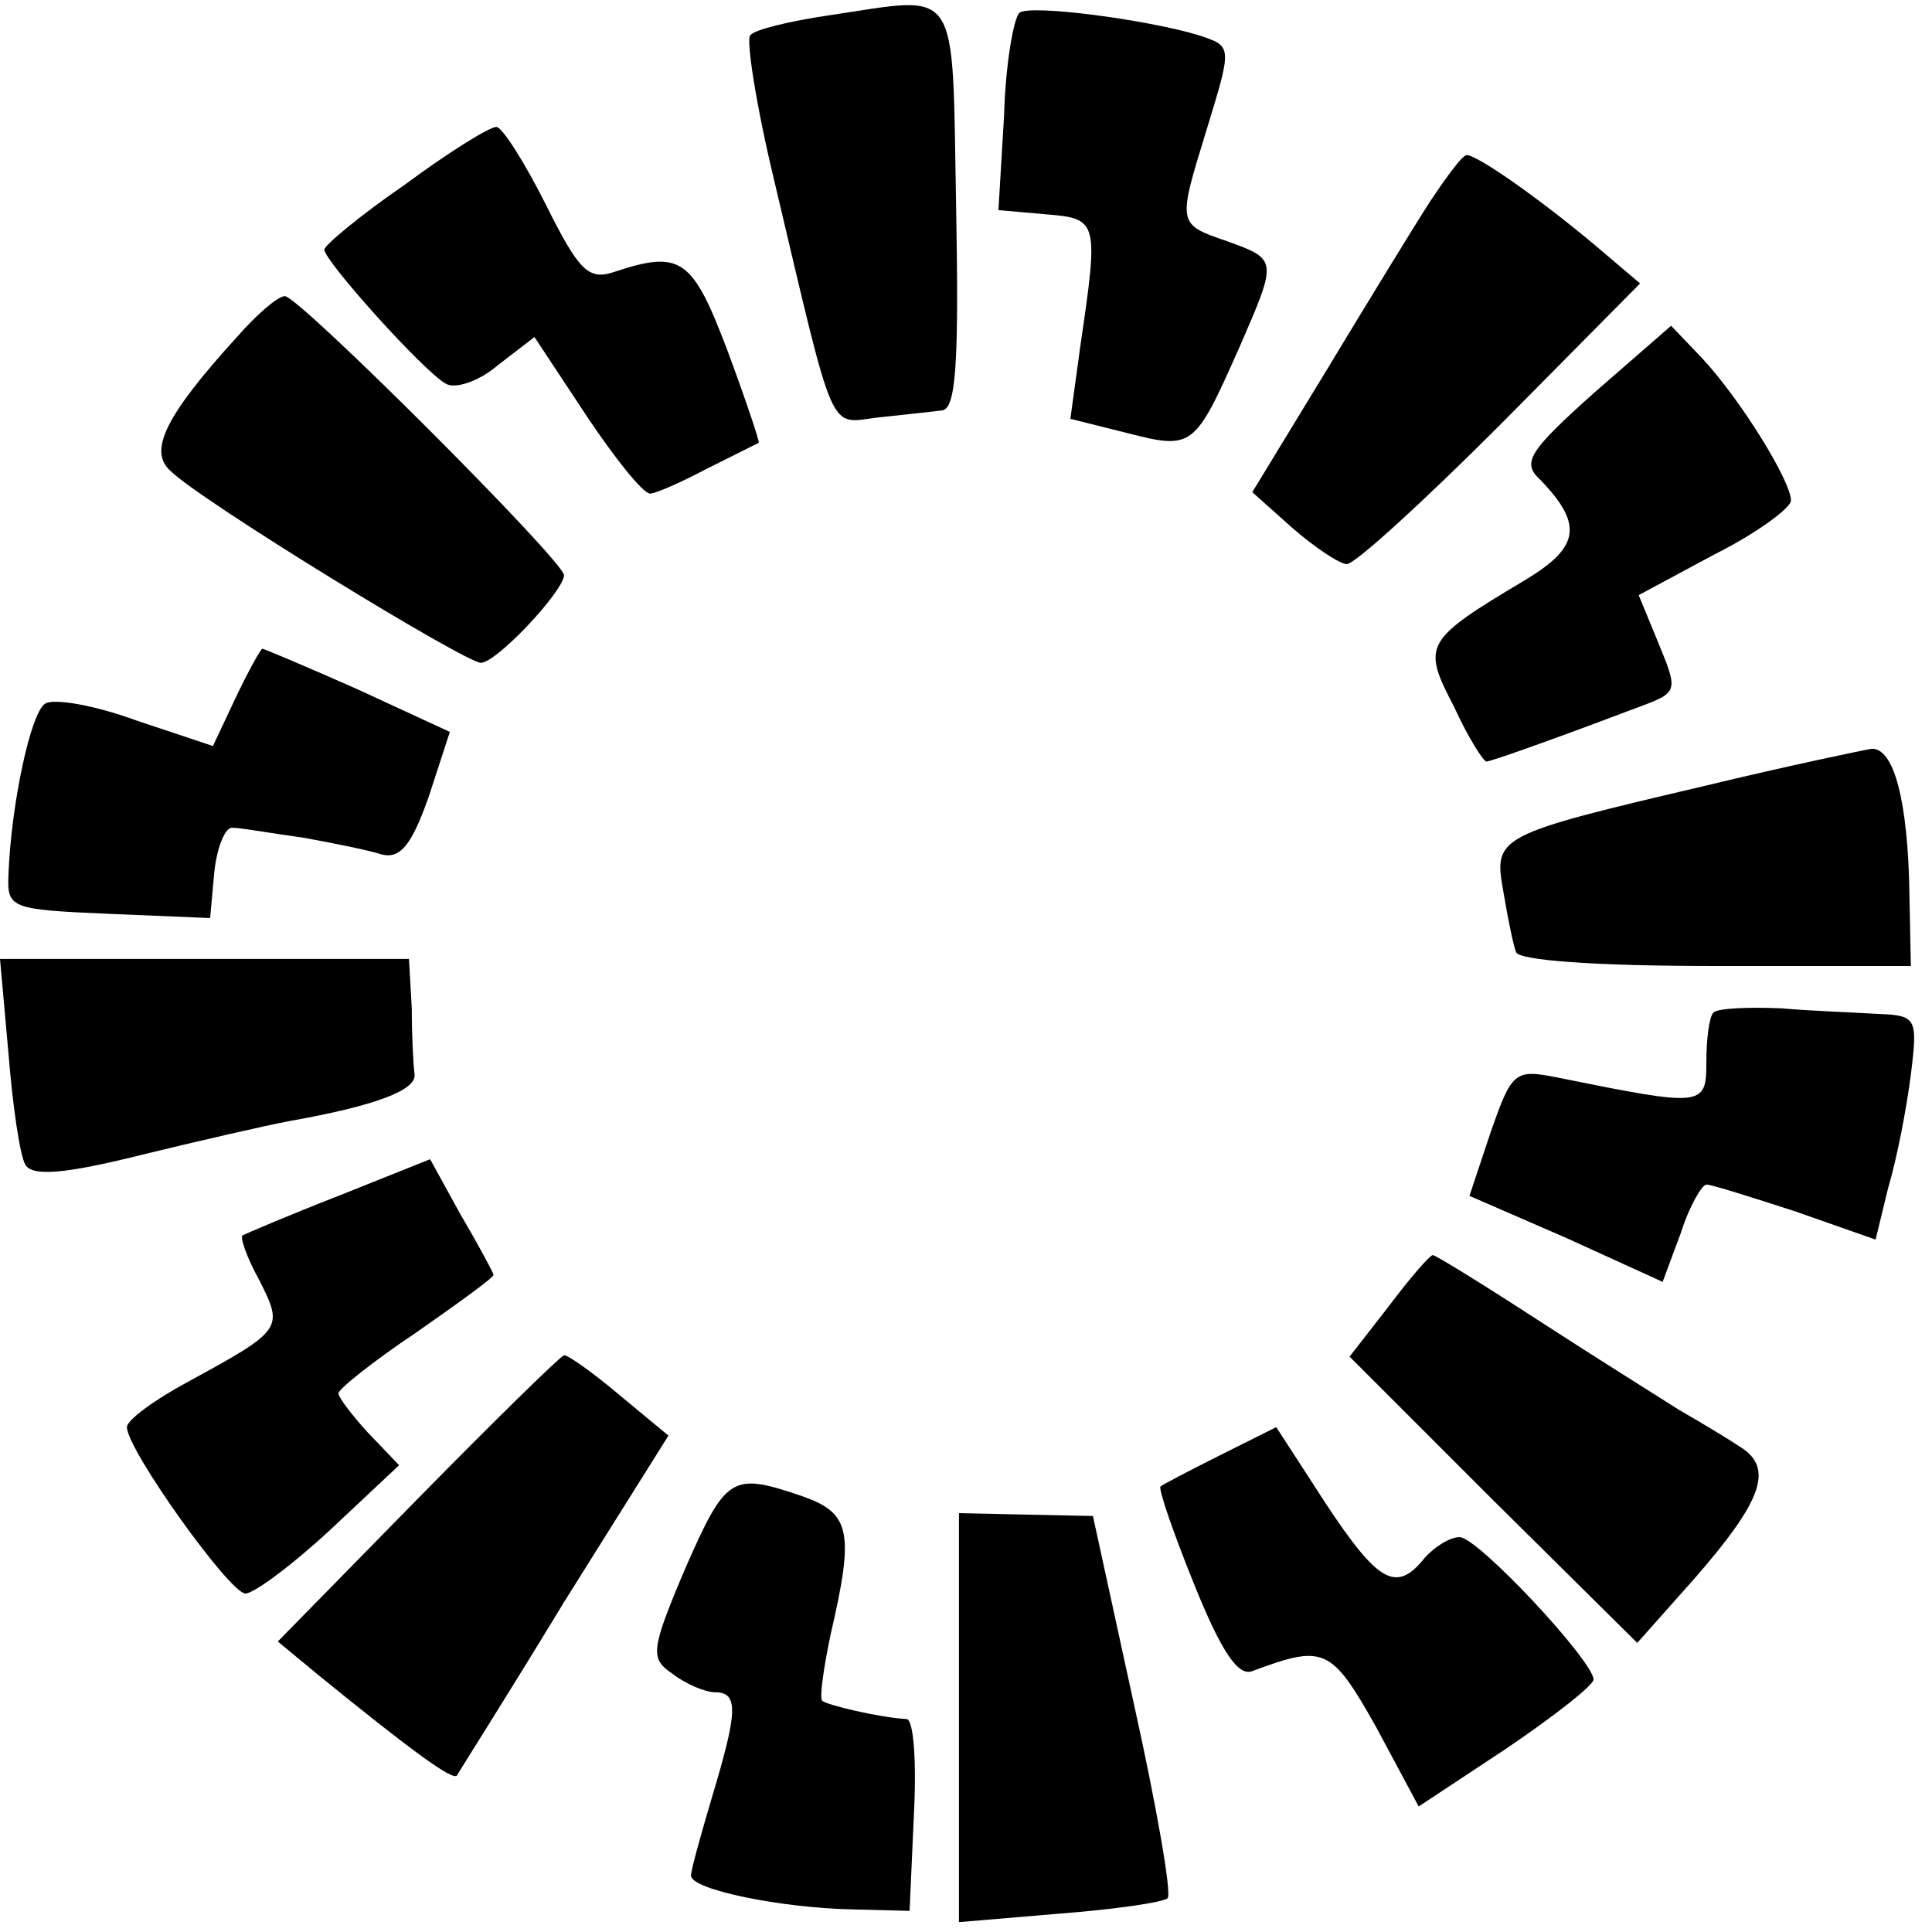
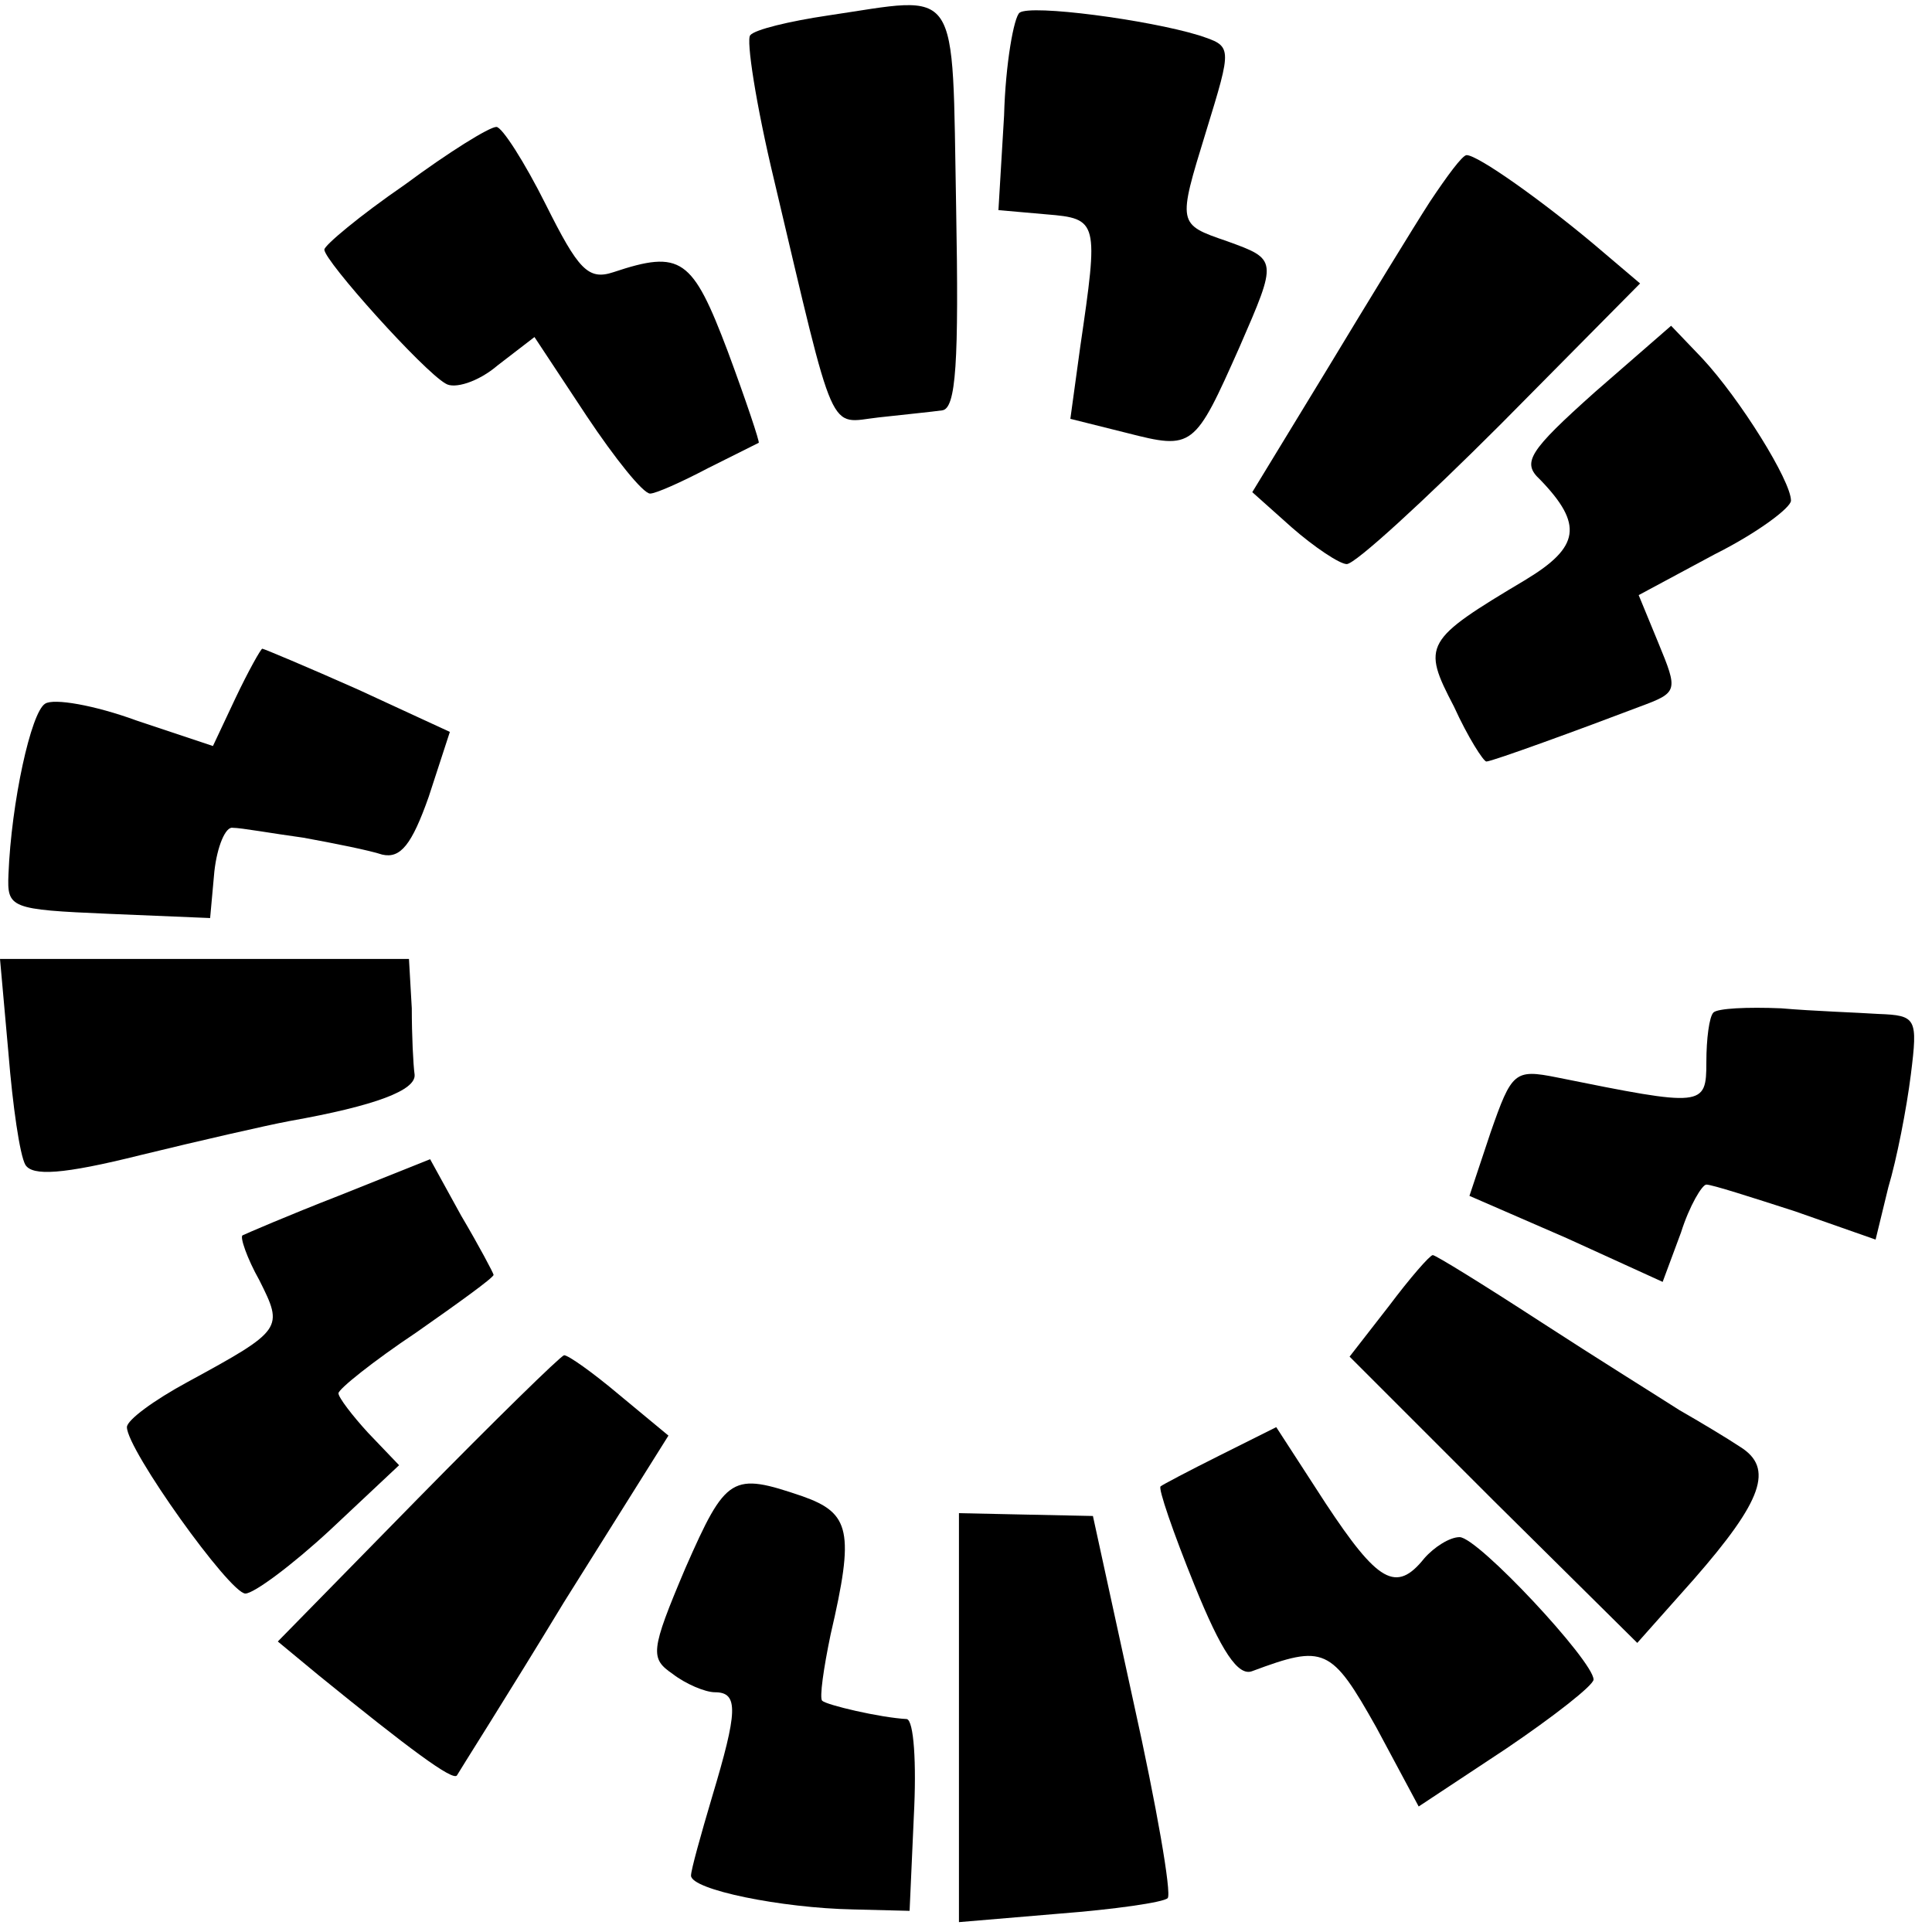
<svg xmlns="http://www.w3.org/2000/svg" version="1.0" width="137pt" height="137pt" viewBox="0 0 137 137" preserveAspectRatio="xMidYMid meet">
  <g transform="translate(0,137) scale(0.1,-0.1)" fill="#000000" stroke="none">
    <path d="M587 1359 c-27 -4 -52 -10 -55 -14 -3 -3 4 -49 17 -103 44 -186 38 -172 74 -168 18 2 38 4 45 5 10 1 12 34 10 144 -3 161 4 150 -91 136z" />
    <path d="M723 1361 c-4 -3 -10 -36 -11 -73 l-4 -67 34 -3 c37 -3 37 -5 24 -94 l-7 -51 40 -10 c47 -12 48 -11 80 61 27 62 27 62 -9 75 -35 12 -35 12 -15 77 19 62 19 61 -5 69 -36 11 -119 22 -127 16z" />
    <path d="M287 1239 c-32 -22 -57 -43 -57 -46 0 -8 70 -86 86 -95 6 -4 23 1 37 13 l26 20 37 -56 c20 -30 40 -55 45 -55 4 0 22 8 41 18 18 9 34 17 36 18 1 0 -9 30 -22 65 -25 66 -33 72 -81 56 -18 -6 -25 2 -48 48 -15 30 -31 55 -35 55 -5 0 -34 -18 -65 -41z" />
    <path d="M1014 1227 c-11 -17 -44 -71 -73 -119 l-53 -87 28 -25 c16 -14 34 -26 39 -26 6 0 55 45 109 99 l99 100 -33 28 c-37 31 -82 63 -90 63 -3 0 -14 -15 -26 -33z" />
-     <path d="M168 1131 c-51 -56 -63 -81 -47 -95 21 -21 209 -136 220 -136 11 0 58 50 59 62 0 10 -188 198 -198 198 -5 0 -20 -13 -34 -29z" />
+     <path d="M168 1131 z" />
    <path d="M1131 1092 c-47 -42 -52 -50 -39 -62 31 -32 28 -48 -10 -71 -72 -43 -74 -46 -51 -90 10 -22 21 -39 23 -39 4 0 67 23 109 39 27 10 27 11 13 45 l-14 34 54 29 c30 15 54 33 54 38 0 14 -36 72 -63 101 l-22 23 -54 -47z" />
    <path d="M167 875 l-16 -34 -54 18 c-30 11 -59 16 -65 12 -10 -6 -24 -70 -26 -121 -1 -24 1 -25 71 -28 l72 -3 3 33 c2 18 8 32 13 31 6 0 28 -4 50 -7 22 -4 47 -9 56 -12 13 -3 21 7 33 41 l15 46 -65 30 c-36 16 -67 29 -68 29 -1 0 -10 -16 -19 -35z" />
-     <path d="M1210 813 c-149 -35 -151 -36 -144 -75 3 -18 7 -38 9 -43 1 -6 56 -10 141 -10 l139 0 -1 51 c-1 66 -11 104 -27 103 -6 -1 -59 -12 -117 -26z" />
    <path d="M6 623 c3 -37 8 -72 12 -79 5 -8 26 -7 82 7 41 10 89 21 105 24 62 11 90 22 89 33 -1 7 -2 28 -2 47 l-2 35 -145 0 -145 0 6 -67z" />
    <path d="M1215 652 c-3 -3 -5 -19 -5 -35 0 -32 -2 -32 -106 -11 -30 6 -32 4 -47 -39 l-15 -45 69 -30 68 -31 13 35 c6 19 15 34 18 34 4 0 32 -9 63 -19 l57 -20 9 37 c6 20 13 56 16 80 5 40 4 42 -23 43 -15 1 -46 2 -69 4 -24 1 -45 0 -48 -3z" />
    <path d="M240 522 c-36 -14 -66 -27 -68 -28 -2 -1 3 -16 12 -32 17 -34 17 -35 -51 -72 -24 -13 -43 -27 -43 -32 0 -16 73 -118 84 -118 6 0 33 20 60 45 l49 46 -22 23 c-11 12 -21 25 -21 28 0 3 25 23 55 43 30 21 55 39 55 41 0 1 -10 20 -23 42 l-22 40 -65 -26z" />
    <path d="M985 444 l-28 -36 102 -102 102 -101 40 45 c49 56 57 79 33 94 -9 6 -29 18 -43 26 -14 9 -59 37 -99 63 -40 26 -74 47 -76 47 -2 0 -16 -16 -31 -36z" />
    <path d="M296 307 l-99 -101 29 -24 c64 -52 95 -75 98 -71 1 2 36 57 76 123 l74 118 -35 29 c-19 16 -36 28 -39 28 -3 -1 -49 -46 -104 -102z" />
    <path d="M865 338 c-22 -11 -41 -21 -42 -22 -2 -1 9 -33 24 -70 19 -47 31 -65 41 -61 51 19 56 17 88 -40 l30 -56 62 41 c34 23 62 45 62 49 0 13 -82 101 -95 101 -7 0 -18 -7 -25 -15 -20 -25 -33 -17 -70 39 l-35 54 -40 -20z" />
    <path d="M486 258 c-25 -59 -25 -64 -9 -75 9 -7 23 -13 30 -13 17 0 16 -14 -2 -74 -8 -27 -15 -52 -15 -56 0 -10 64 -23 115 -24 l40 -1 3 67 c2 38 0 68 -5 69 -19 1 -57 10 -60 13 -2 2 1 23 6 47 17 73 14 86 -20 98 -50 17 -54 15 -83 -51z" />
    <path d="M680 152 l0 -145 71 6 c39 3 74 8 77 11 3 3 -8 66 -24 138 l-29 133 -48 1 -47 1 0 -145z" />
  </g>
</svg>